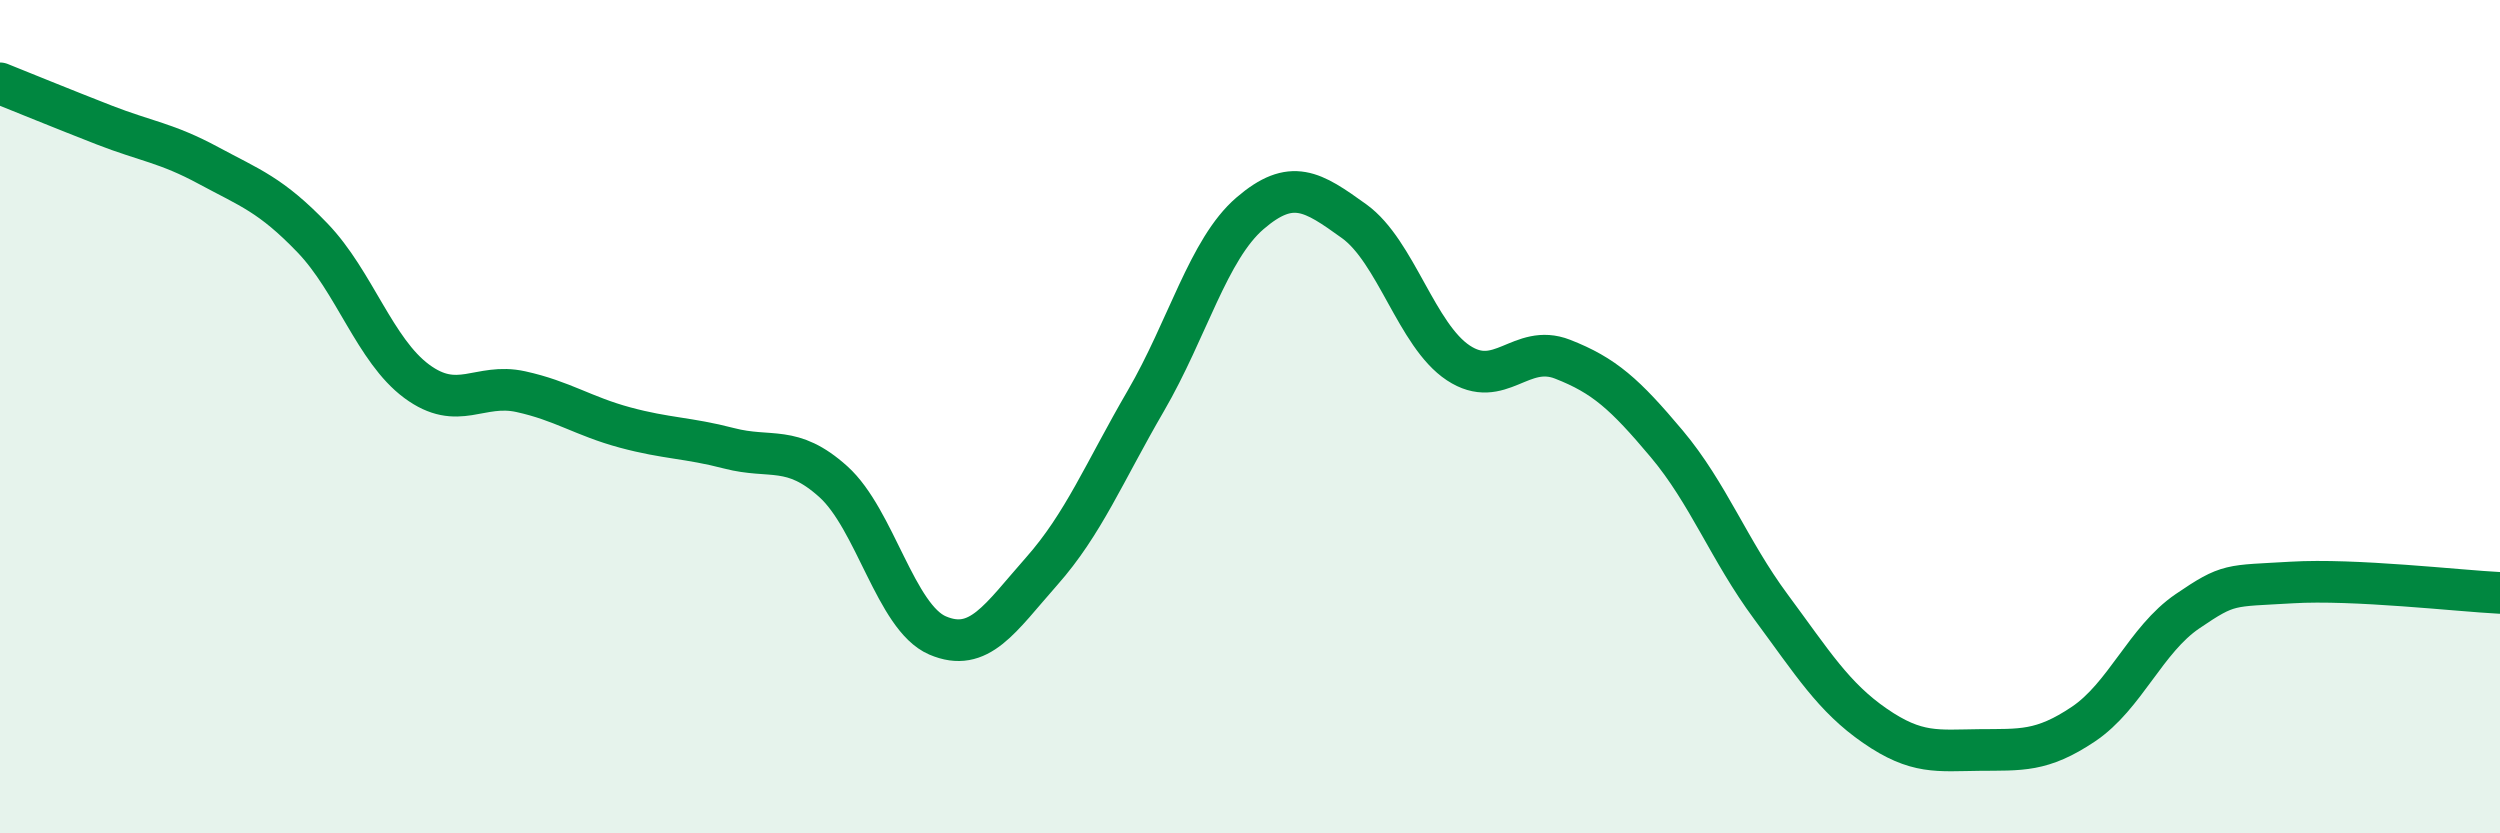
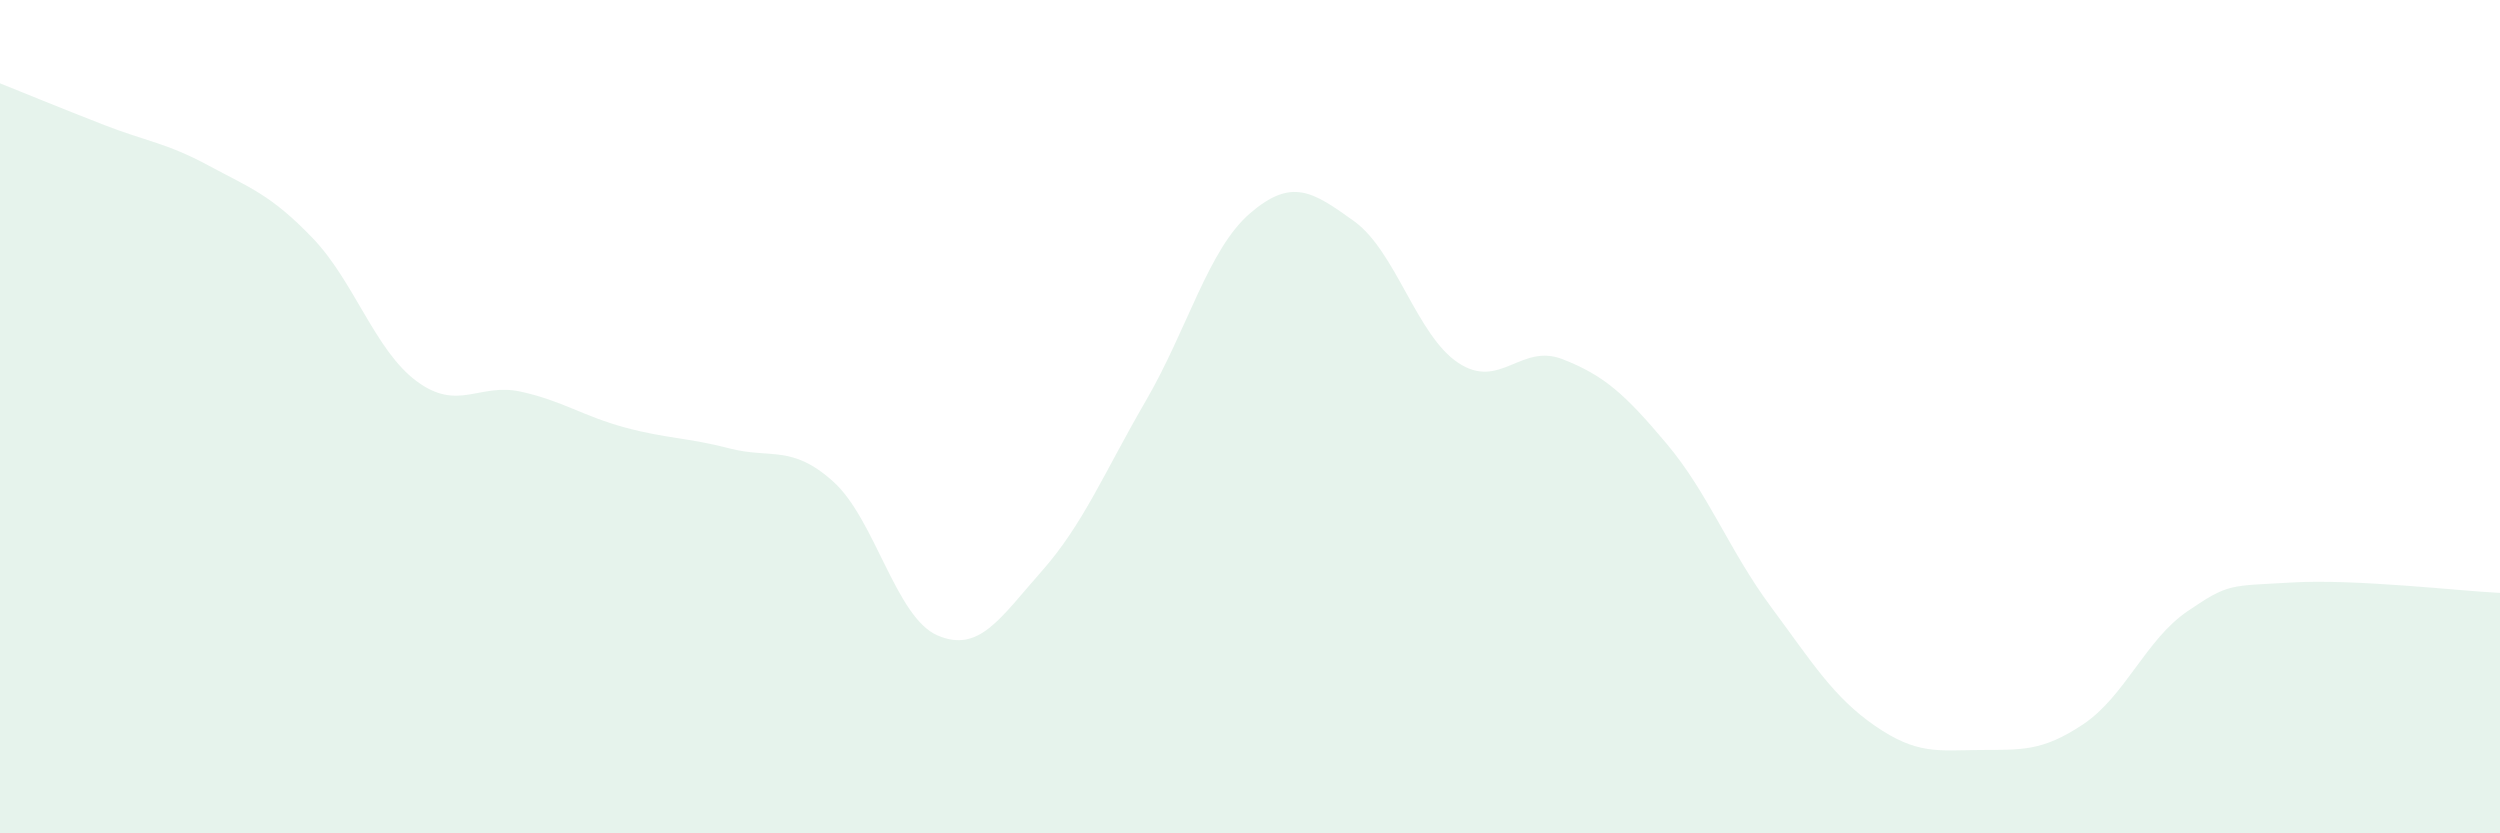
<svg xmlns="http://www.w3.org/2000/svg" width="60" height="20" viewBox="0 0 60 20">
  <path d="M 0,2 C 0.5,2.2 1.5,2.61 2.5,3 C 3.5,3.39 4,3.43 5,3.97 C 6,4.51 6.5,4.67 7.5,5.71 C 8.5,6.75 9,8.41 10,9.15 C 11,9.89 11.5,9.18 12.5,9.4 C 13.5,9.62 14,9.99 15,10.26 C 16,10.53 16.5,10.5 17.5,10.76 C 18.5,11.02 19,10.66 20,11.56 C 21,12.46 21.5,14.82 22.5,15.25 C 23.5,15.68 24,14.84 25,13.71 C 26,12.58 26.5,11.34 27.5,9.62 C 28.5,7.9 29,5.98 30,5.12 C 31,4.26 31.5,4.59 32.5,5.31 C 33.5,6.03 34,8.05 35,8.71 C 36,9.37 36.5,8.23 37.5,8.62 C 38.5,9.01 39,9.46 40,10.65 C 41,11.84 41.5,13.21 42.5,14.56 C 43.5,15.91 44,16.73 45,17.42 C 46,18.11 46.5,18.01 47.5,18 C 48.5,17.99 49,18.05 50,17.38 C 51,16.71 51.5,15.35 52.5,14.67 C 53.5,13.99 53.5,14.07 55,13.98 C 56.5,13.89 59,14.18 60,14.23L60 20L0 20Z" fill="#008740" opacity="0.1" stroke-linecap="round" stroke-linejoin="round" />
-   <path d="M 0,2 C 0.5,2.2 1.5,2.61 2.5,3 C 3.5,3.39 4,3.43 5,3.97 C 6,4.51 6.5,4.67 7.5,5.71 C 8.5,6.75 9,8.41 10,9.15 C 11,9.89 11.5,9.18 12.5,9.4 C 13.5,9.62 14,9.99 15,10.26 C 16,10.53 16.5,10.5 17.5,10.76 C 18.5,11.02 19,10.66 20,11.56 C 21,12.46 21.5,14.82 22.5,15.25 C 23.5,15.68 24,14.84 25,13.71 C 26,12.58 26.5,11.34 27.5,9.62 C 28.5,7.9 29,5.98 30,5.12 C 31,4.26 31.5,4.59 32.5,5.31 C 33.5,6.03 34,8.05 35,8.71 C 36,9.37 36.5,8.23 37.5,8.62 C 38.5,9.01 39,9.46 40,10.65 C 41,11.84 41.5,13.21 42.5,14.56 C 43.5,15.91 44,16.73 45,17.42 C 46,18.11 46.5,18.01 47.5,18 C 48.5,17.99 49,18.05 50,17.38 C 51,16.71 51.5,15.35 52.5,14.67 C 53.5,13.99 53.5,14.07 55,13.98 C 56.5,13.89 59,14.18 60,14.23" stroke="#008740" stroke-width="1" fill="none" stroke-linecap="round" stroke-linejoin="round" />
</svg>